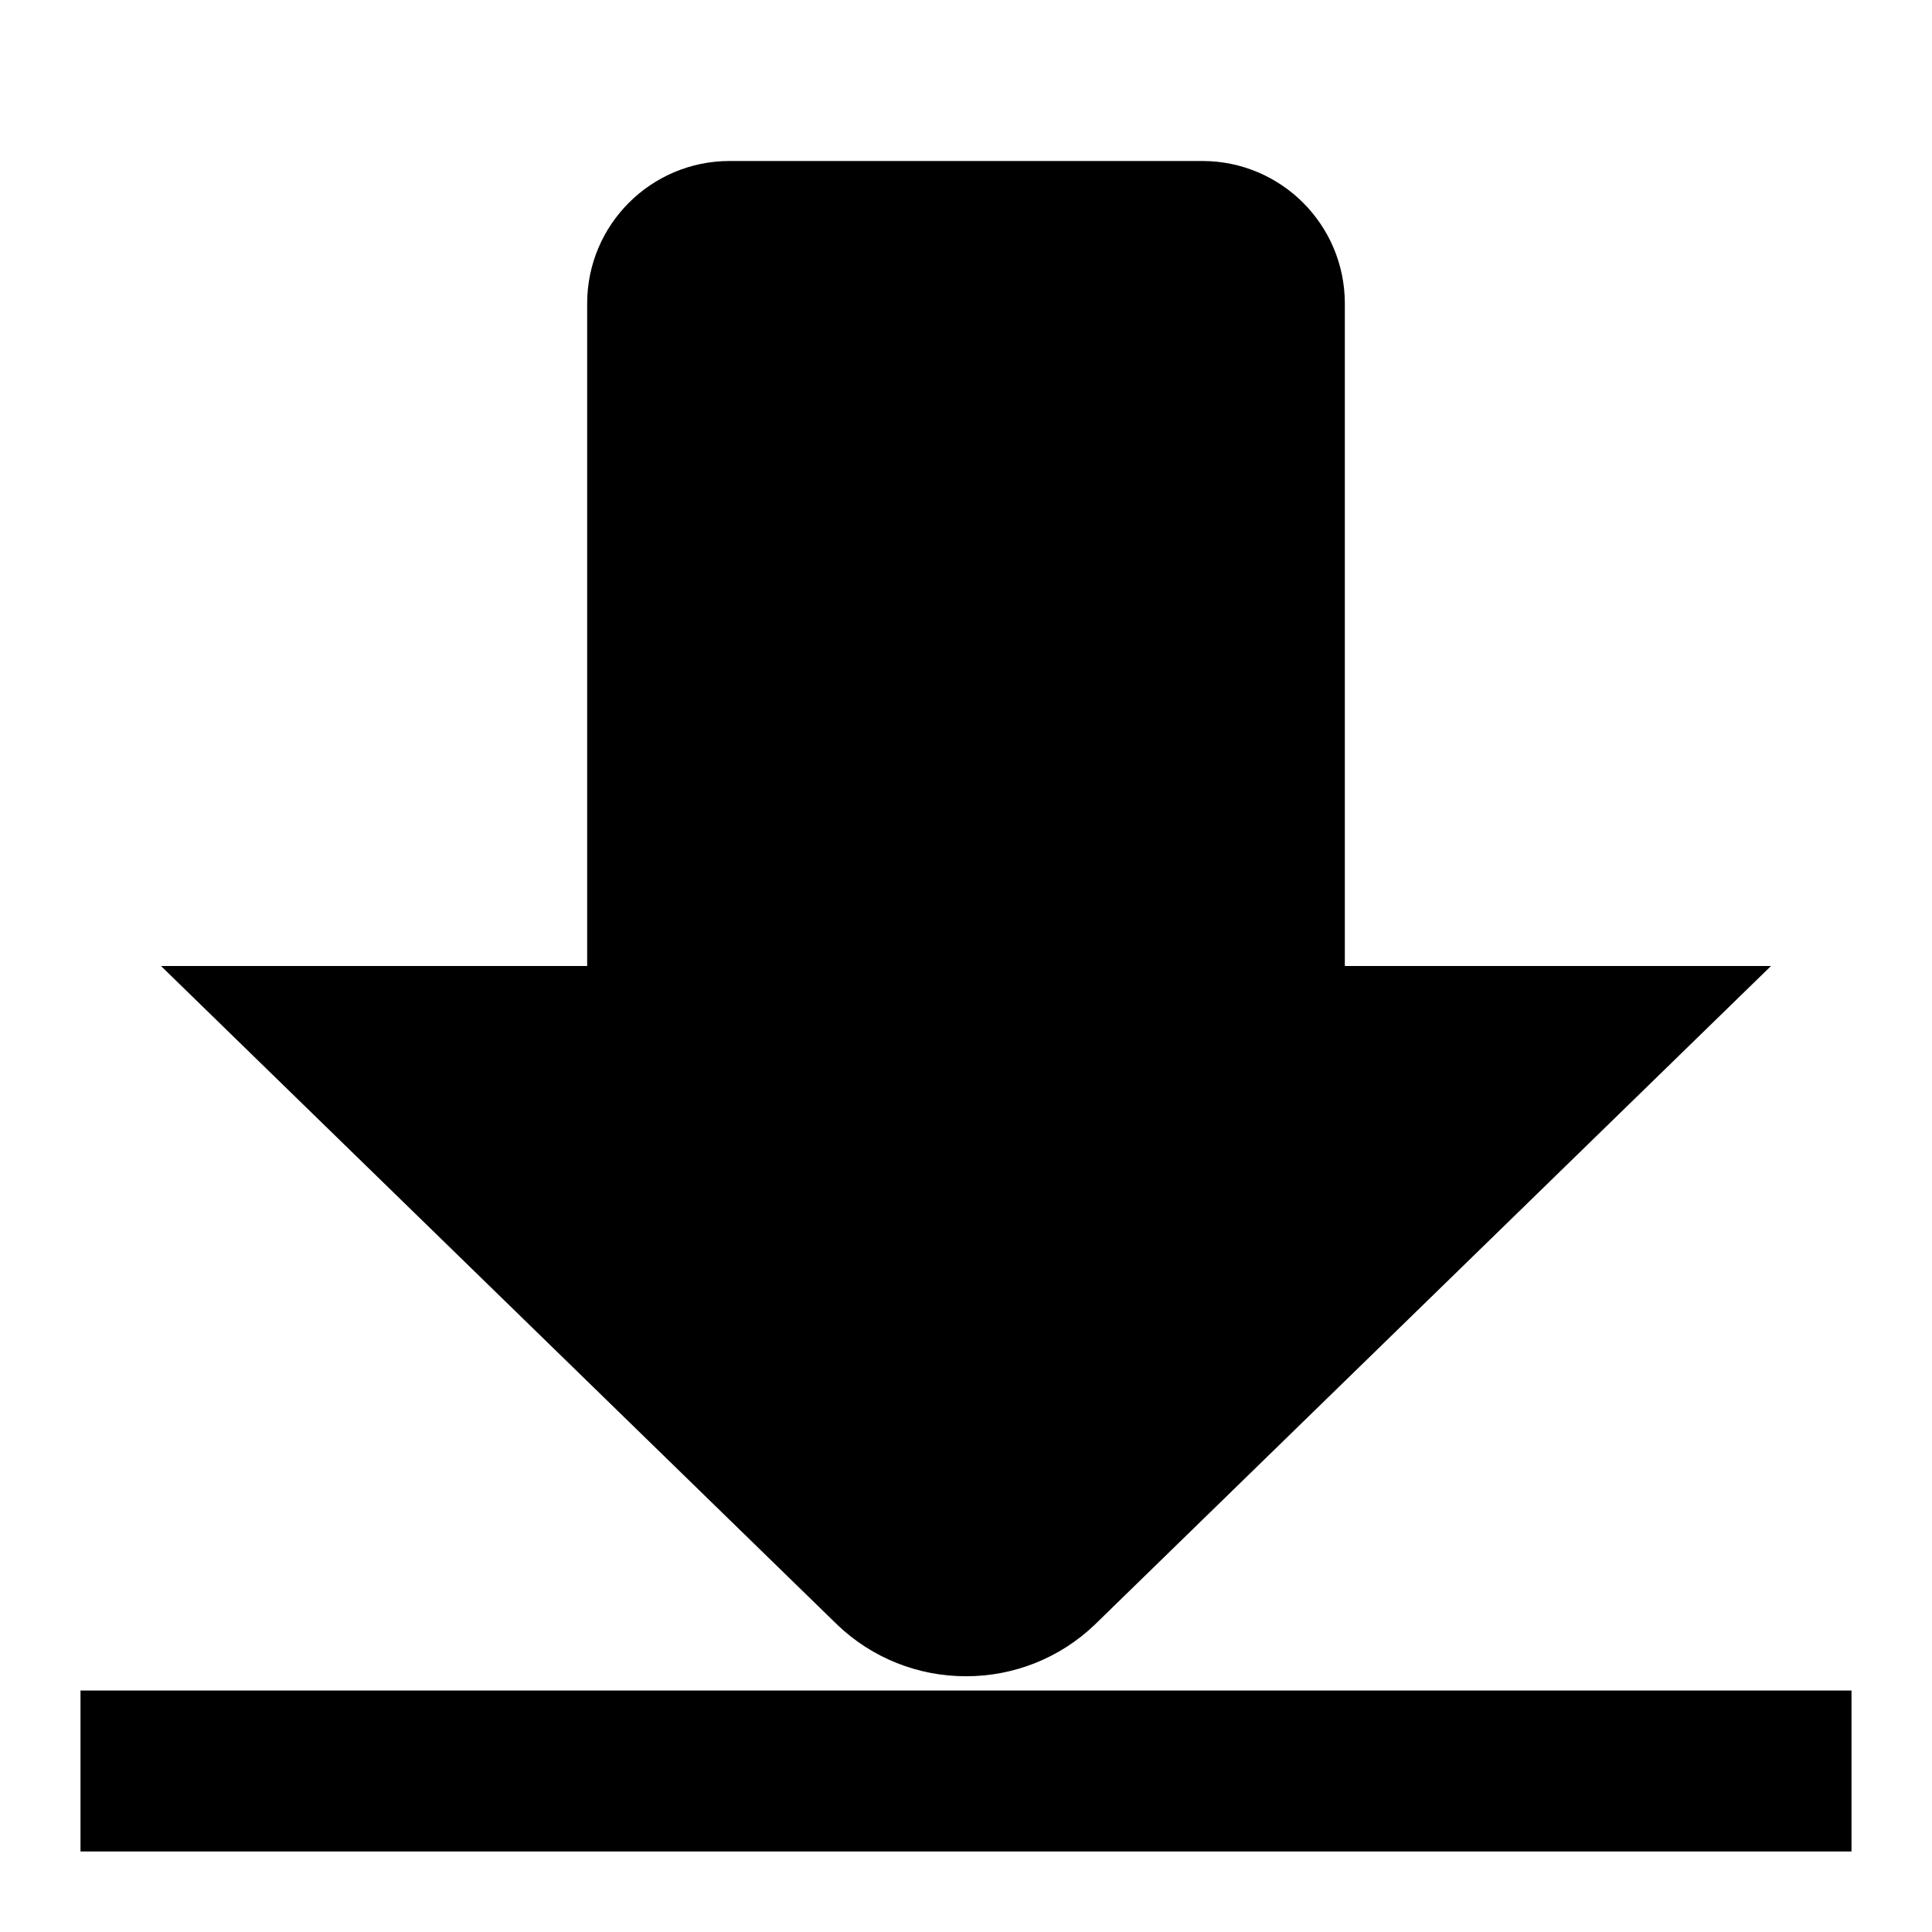
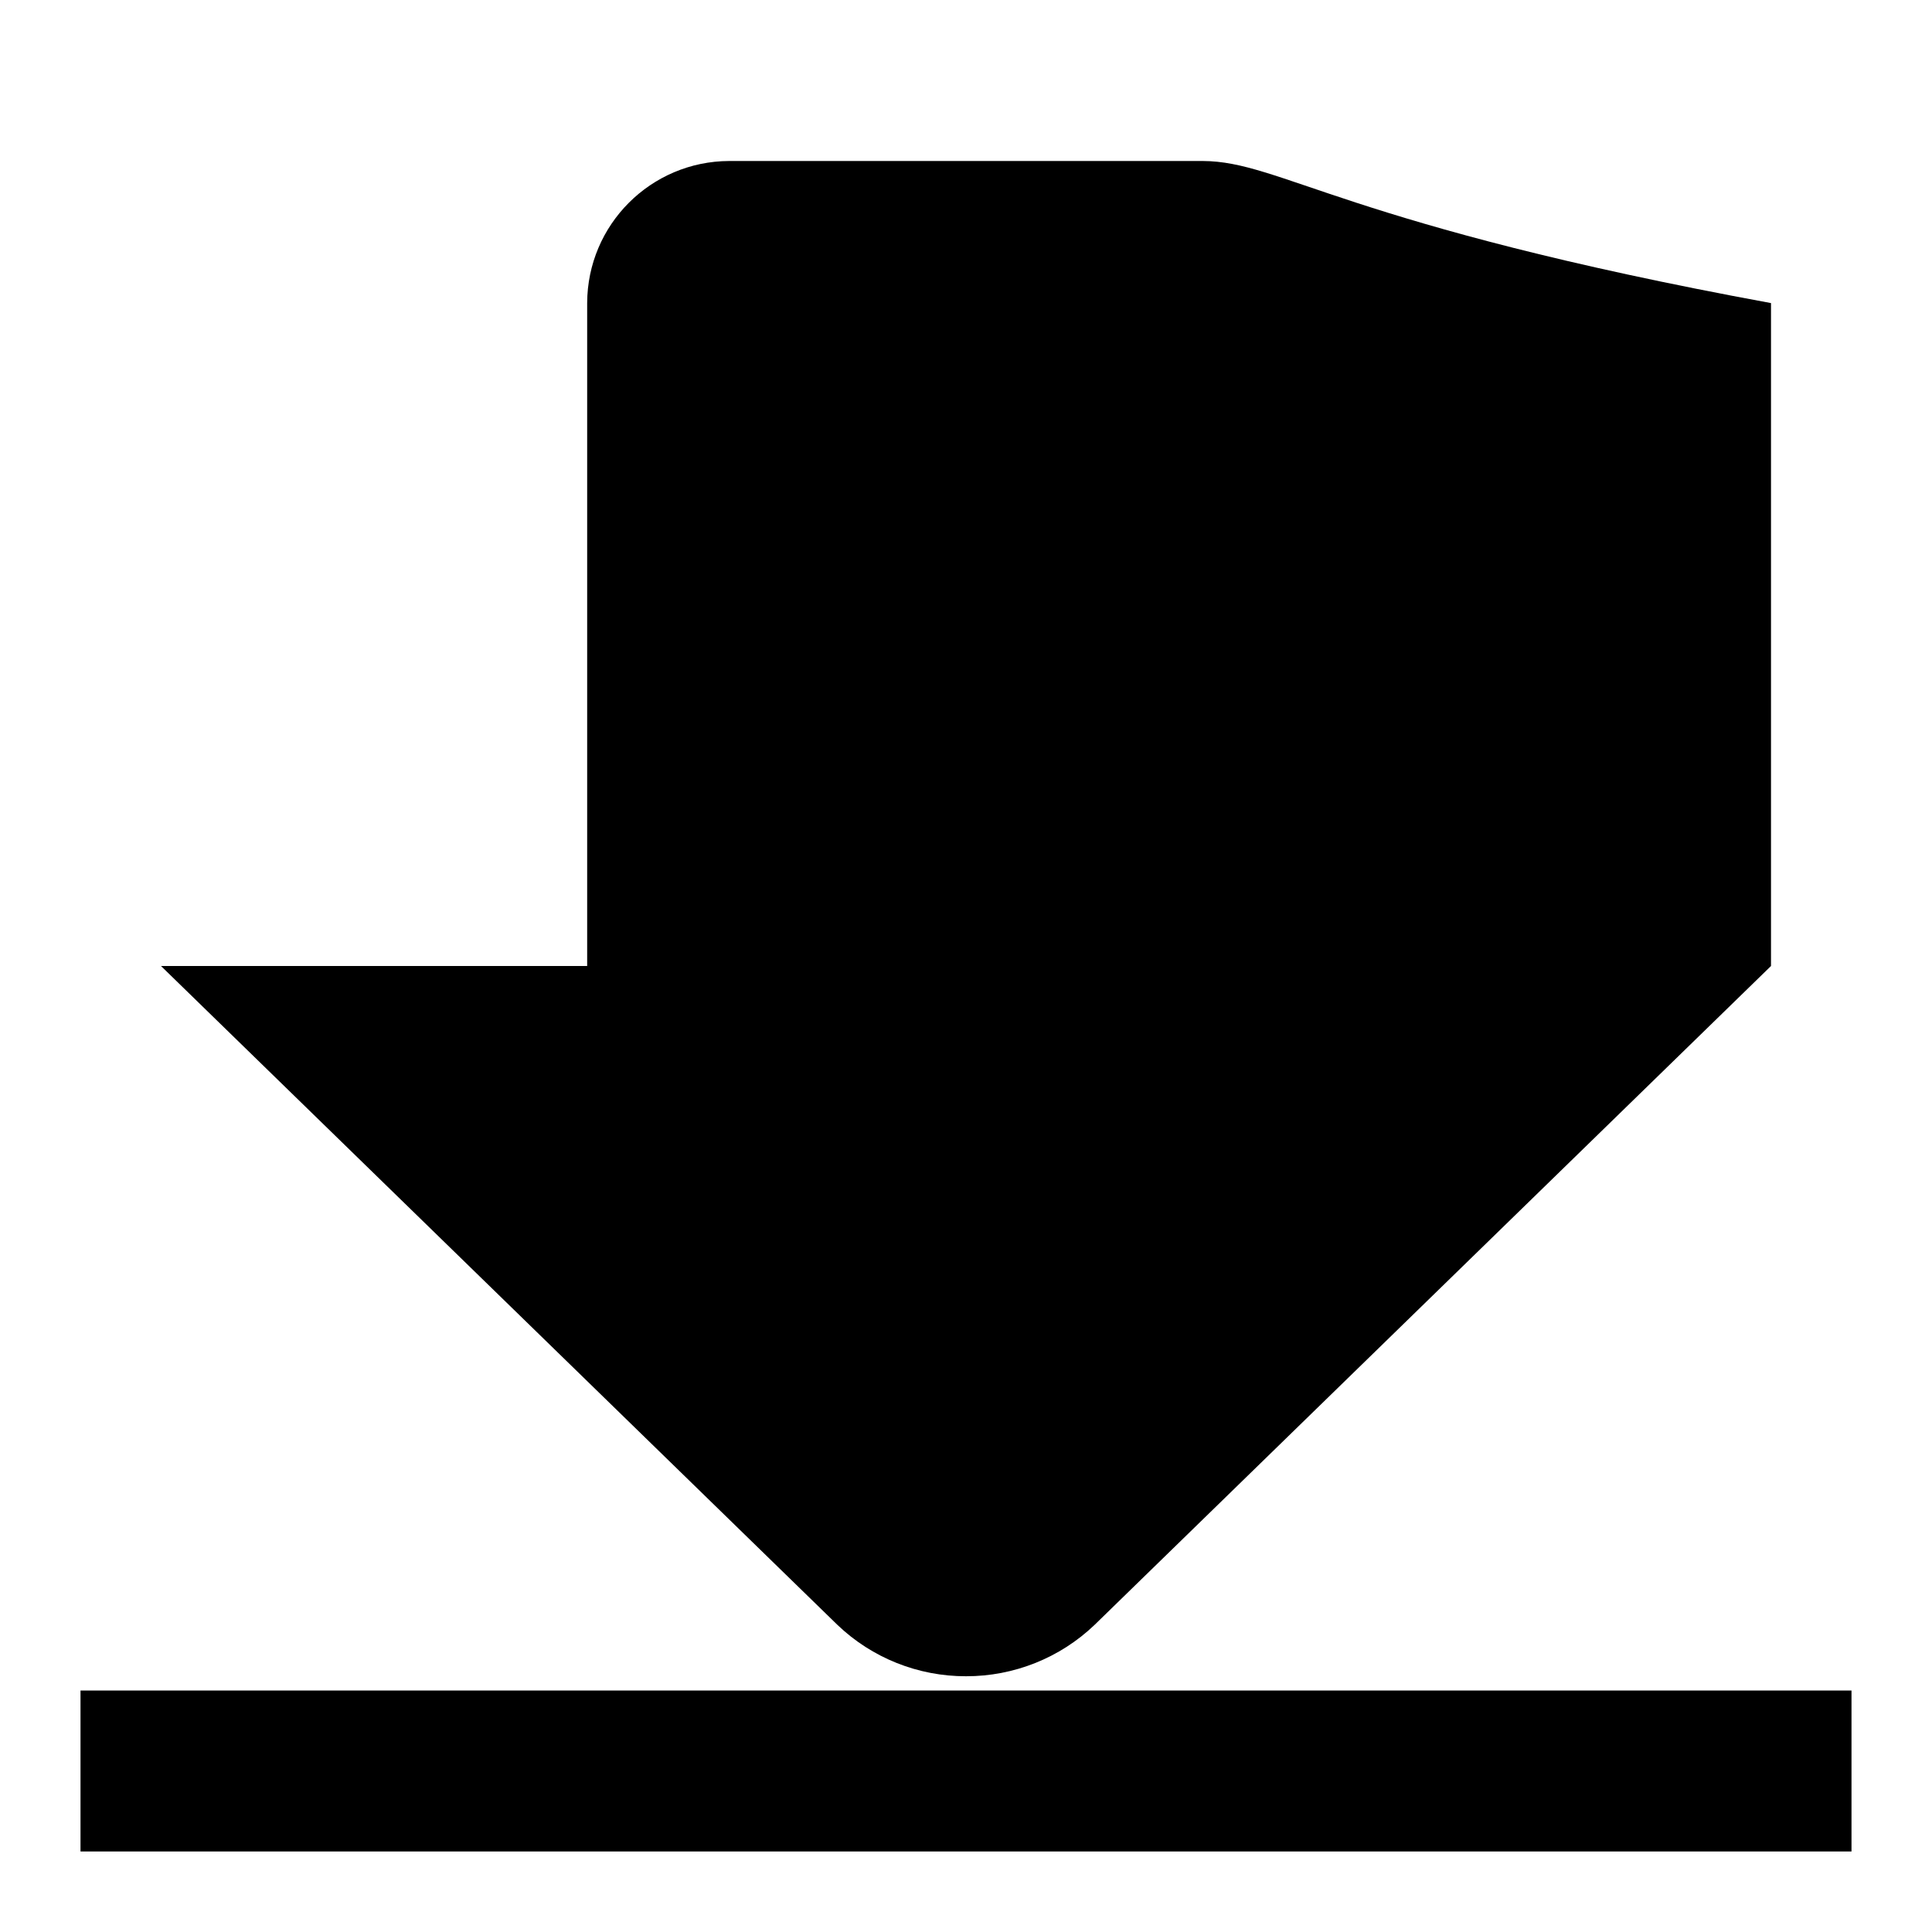
<svg xmlns="http://www.w3.org/2000/svg" width="24" height="24" viewBox="0 0 24 24" fill="none">
-   <path fill-rule="evenodd" clip-rule="evenodd" d="M7.294 3.765V12H2L10.403 20.185C10.833 20.596 11.405 20.824 12 20.823C12.595 20.824 13.167 20.596 13.597 20.185L22 12H16.706V3.765C16.703 2.791 15.915 2.003 14.941 2H9.059C8.085 2.003 7.297 2.791 7.294 3.765ZM23 23V21H1V23H23Z" fill="black" />
+   <path fill-rule="evenodd" clip-rule="evenodd" d="M7.294 3.765V12H2L10.403 20.185C10.833 20.596 11.405 20.824 12 20.823C12.595 20.824 13.167 20.596 13.597 20.185L22 12V3.765C16.703 2.791 15.915 2.003 14.941 2H9.059C8.085 2.003 7.297 2.791 7.294 3.765ZM23 23V21H1V23H23Z" fill="black" />
</svg>